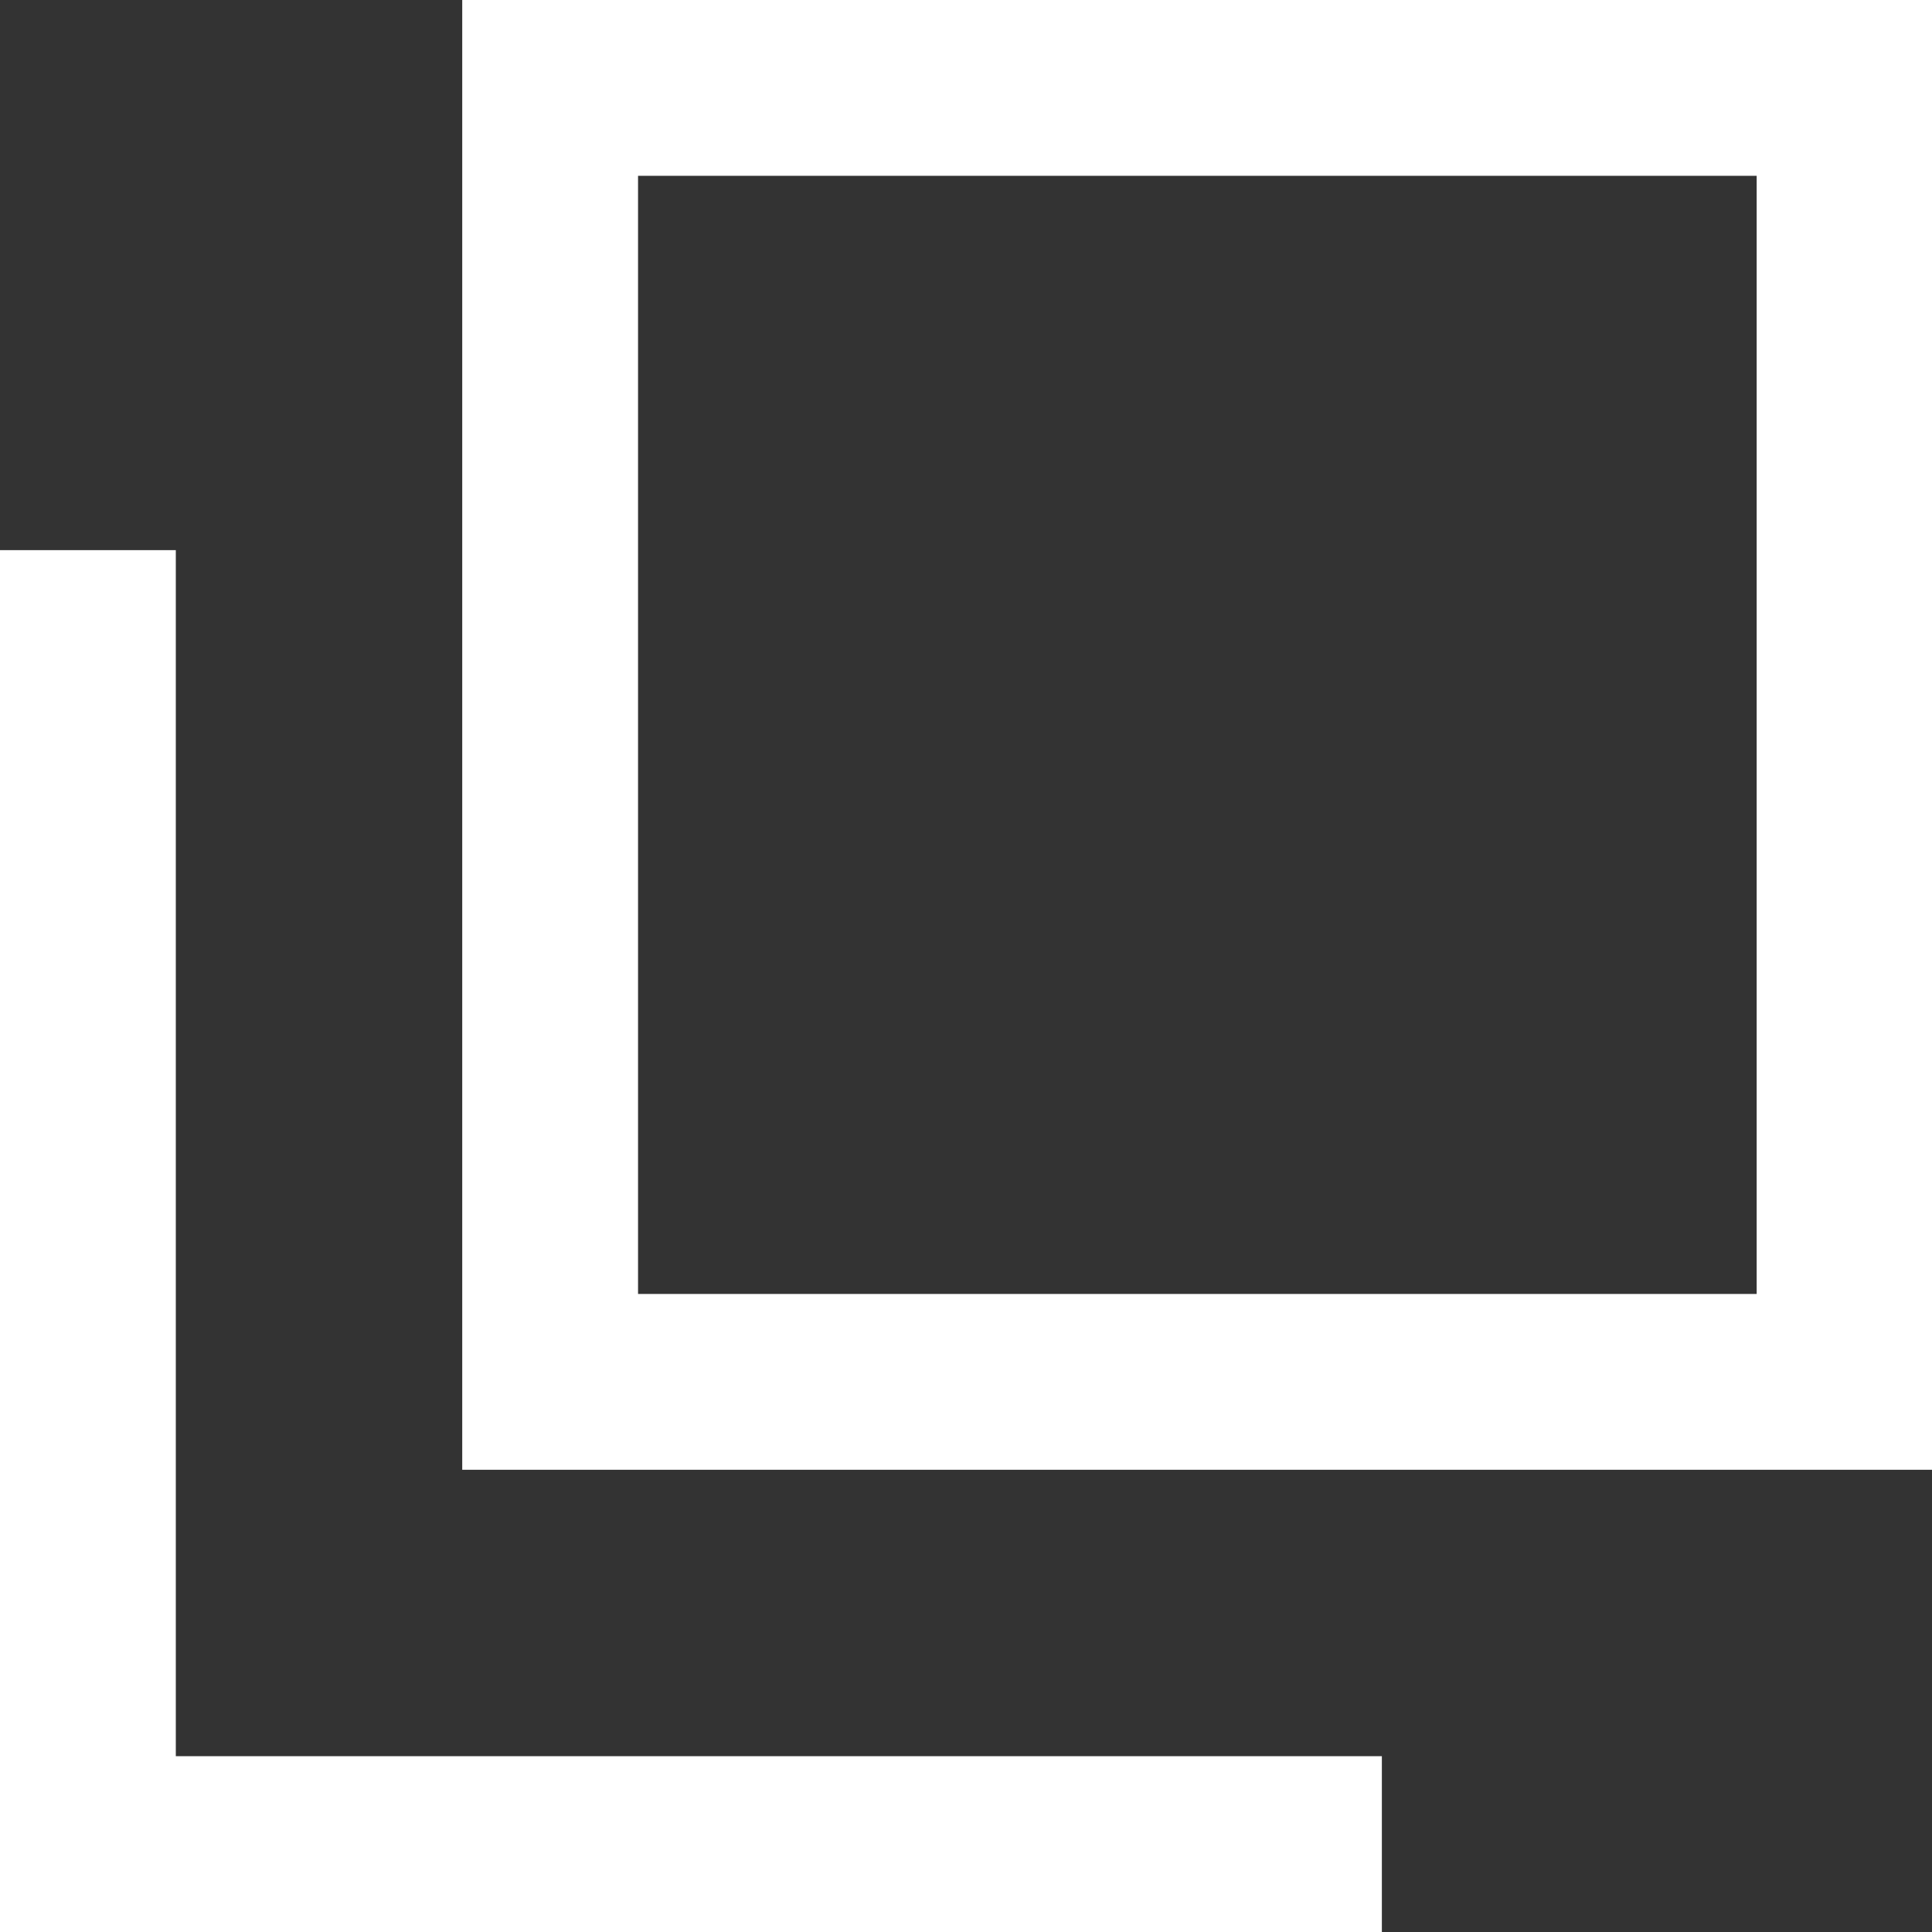
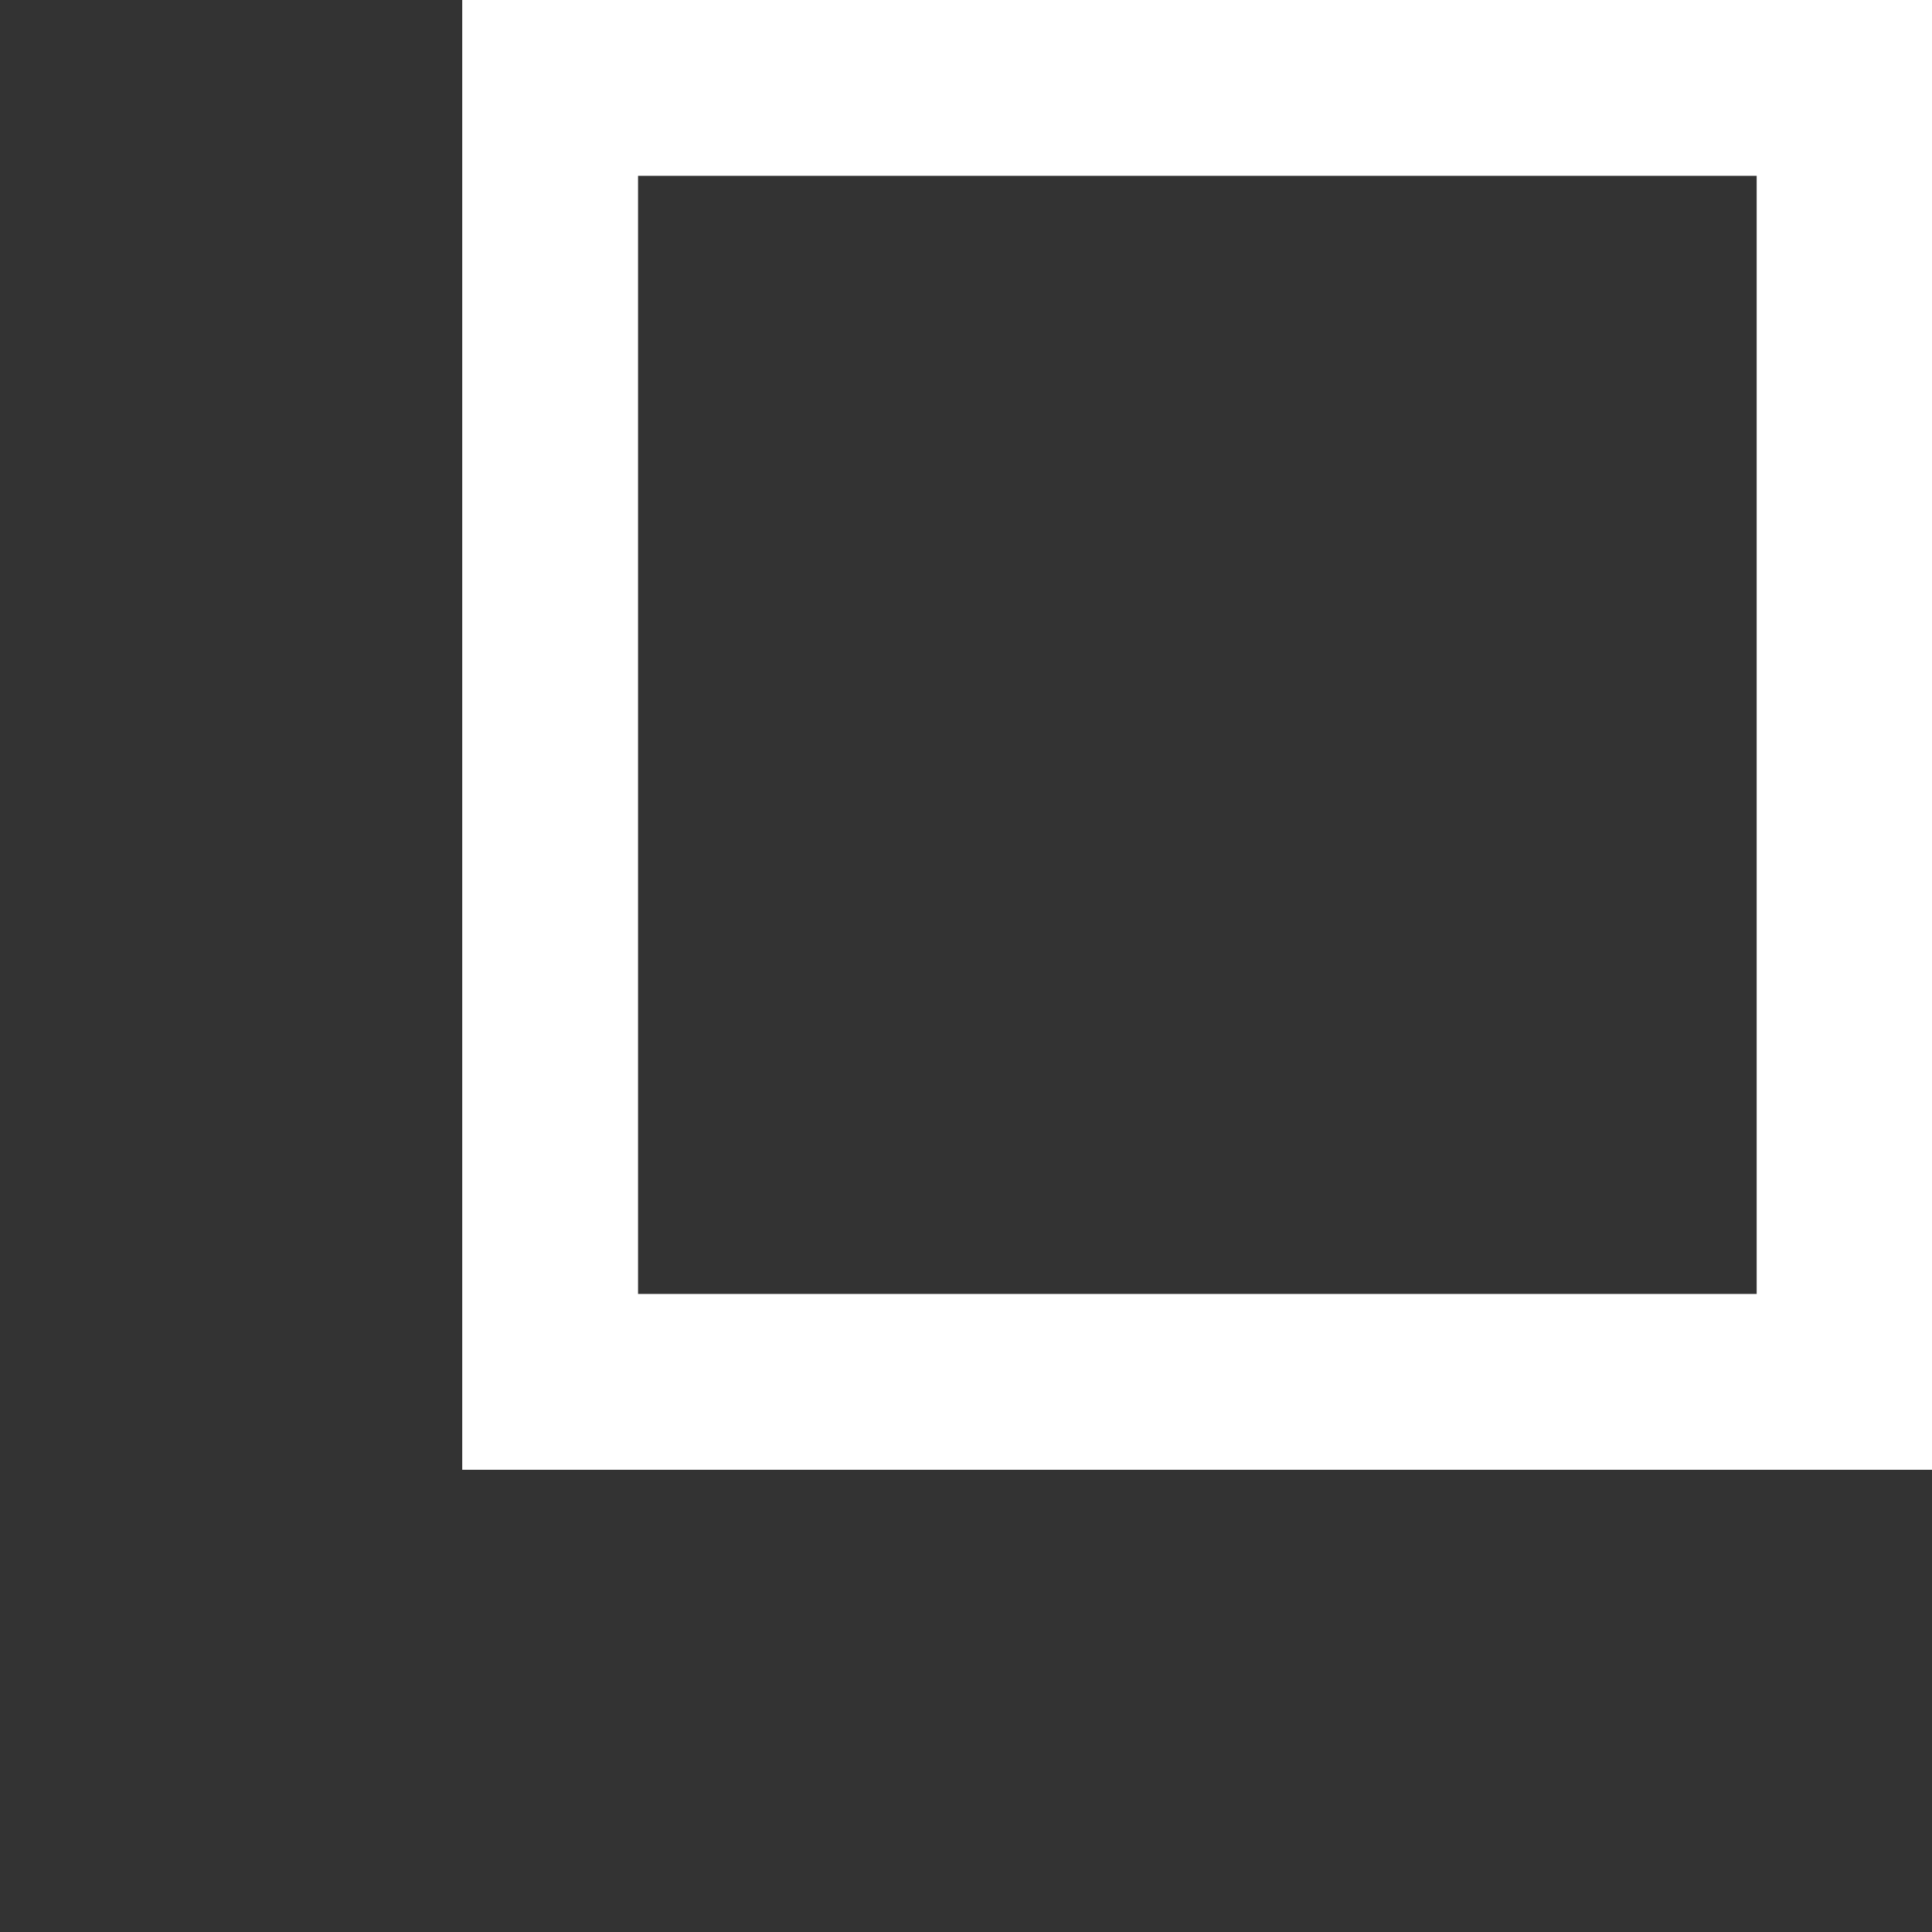
<svg xmlns="http://www.w3.org/2000/svg" version="1.1" id="_x32_" x="0px" y="0px" width="400px" height="400px" viewBox="0 0 400 400" style="enable-background:new 0 0 400 400;" xml:space="preserve">
  <rect x="0" y="0" width="400" height="400" fill="#333333" stroke="none" />
  <style type="text/css">
	.st0{fill:#FFFFFF;}
</style>
  <g>
    <path class="st0" d="M400,304.3H95.7V0H400V304.3z M132.1,267.9h231.6V36.4H132.1V267.9z" />
-     <polygon class="st0" points="286.1,400 0,400 0,113.9 36.4,113.9 36.4,363.6 286.1,363.6  " />
  </g>
</svg>